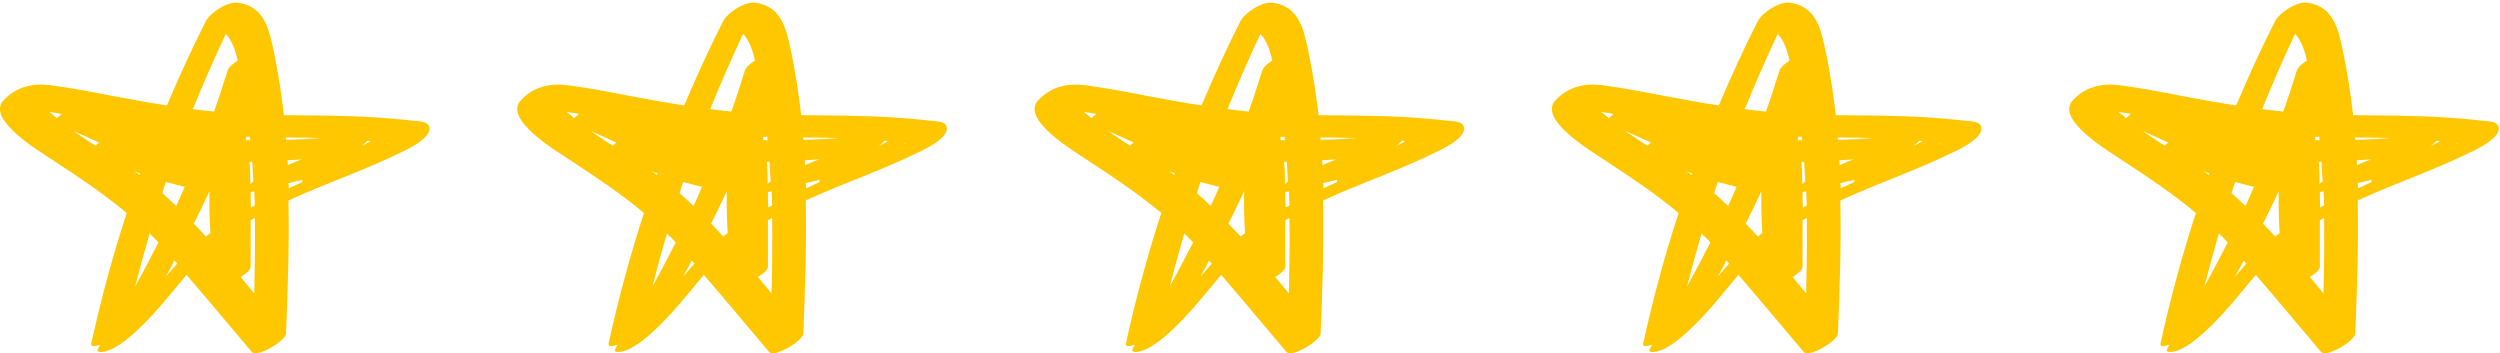
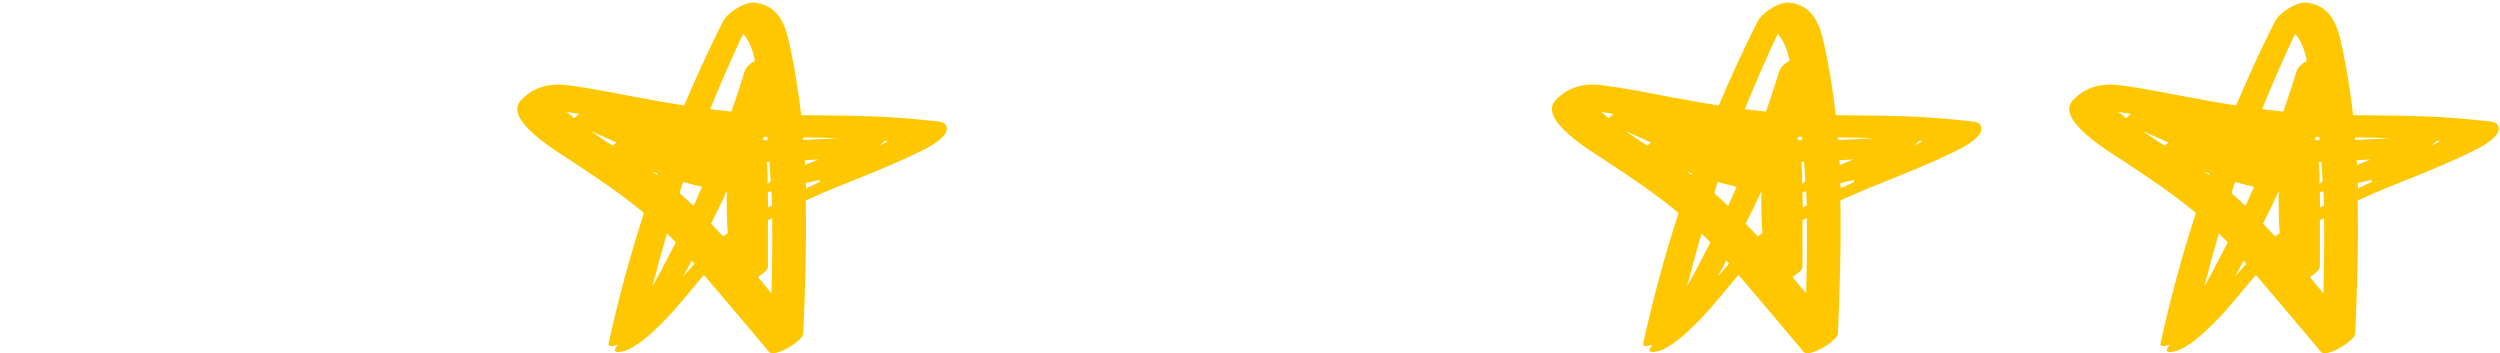
<svg xmlns="http://www.w3.org/2000/svg" width="269" height="38" viewBox="0 0 269 38" fill="none">
  <g clip-path="url(#clip0)">
-     <path d="M157.422 13.444C157.129 13.018 156.121 13.018 155.698 12.985C154.364 12.821 152.998 12.723 151.664 12.625C148.411 12.428 145.125 12.428 141.872 12.395C141.611 10.166 141.286 7.969 140.831 5.772C140.31 3.281 139.855 0.723 136.992 0.297C135.853 0.1 133.934 1.346 133.446 2.33C131.95 5.281 130.583 8.297 129.282 11.346C127.33 11.051 125.411 10.69 123.459 10.33C121.279 9.903 119.067 9.477 116.855 9.182C114.935 8.92 113.114 9.28 111.715 10.789C109.763 12.854 115.619 16.297 116.985 17.215C119.783 19.051 122.45 20.821 124.955 22.919C123.459 27.509 122.19 32.198 121.149 36.952C121.051 37.378 121.637 37.247 122.125 37.083C122.06 37.181 121.995 37.313 121.93 37.411C121.572 37.968 122.19 37.903 122.548 37.837C123.361 37.673 124.174 37.116 124.825 36.624C127.395 34.591 129.314 32.034 131.396 29.575C133.771 32.329 136.081 35.116 138.423 37.87C139.009 38.526 142.067 36.657 142.099 35.903C142.295 31.149 142.457 26.362 142.36 21.575C142.49 21.51 142.652 21.444 142.783 21.378C146.621 19.641 150.688 18.264 154.461 16.395C155.275 16.034 158.17 14.625 157.422 13.444ZM129.184 19.575C129.867 19.772 130.518 19.936 131.201 20.1C130.908 20.788 130.583 21.477 130.29 22.165C129.802 21.706 129.314 21.247 128.794 20.788C128.892 20.395 129.022 19.969 129.184 19.575ZM151.078 15.182C151.111 15.182 151.143 15.182 151.208 15.182C150.883 15.379 150.525 15.575 150.2 15.739C150.428 15.575 150.655 15.379 150.818 15.182L150.85 15.149C150.916 15.149 150.981 15.149 151.078 15.182ZM153.095 15.412C153.03 15.412 152.965 15.444 152.9 15.444C152.932 15.412 152.965 15.412 152.998 15.379C153.03 15.412 153.063 15.412 153.095 15.412ZM142.295 17.772C142.295 17.608 142.262 17.444 142.262 17.247C142.783 17.215 143.271 17.182 143.791 17.149C143.271 17.346 142.783 17.543 142.295 17.772ZM138.488 17.87C138.521 18.428 138.553 18.952 138.586 19.51C138.456 19.608 138.358 19.706 138.261 19.805C138.261 18.985 138.261 18.166 138.163 17.411C138.261 17.411 138.358 17.411 138.456 17.411C138.488 17.575 138.488 17.706 138.488 17.87ZM138.261 15.084C138.098 15.084 137.935 15.084 137.773 15.084C137.773 14.953 137.805 14.821 137.805 14.723C137.935 14.723 138.065 14.723 138.228 14.723C138.228 14.821 138.228 14.953 138.261 15.084ZM132.177 24.067C132.763 22.919 133.316 21.739 133.869 20.559C133.836 22.067 133.869 23.575 133.966 25.083C133.804 25.215 133.641 25.313 133.479 25.444C133.056 24.985 132.633 24.526 132.177 24.067ZM138.293 20.657C138.391 20.657 138.488 20.625 138.651 20.592H138.684C138.716 21.084 138.716 21.608 138.749 22.1C138.619 22.165 138.456 22.264 138.326 22.329C138.293 21.772 138.293 21.215 138.293 20.657ZM145.971 14.854C144.669 14.953 143.401 15.018 142.099 15.051C142.099 14.953 142.099 14.854 142.067 14.789C143.368 14.789 144.669 14.821 145.971 14.854ZM135.626 3.641C136.309 4.395 136.667 5.444 136.894 6.526C136.406 6.822 135.918 7.215 135.788 7.674C135.333 9.117 134.877 10.559 134.357 12.002C133.576 11.936 132.828 11.838 132.08 11.739C133.186 9.018 134.357 6.33 135.626 3.641ZM116.627 12.034C117.083 12.1 117.505 12.198 117.961 12.264C117.766 12.428 117.57 12.592 117.44 12.723C117.343 12.625 117.245 12.559 117.148 12.461C117.05 12.395 116.855 12.231 116.627 12.034ZM119.23 14.1C120.14 14.493 121.084 14.92 121.995 15.346C121.832 15.444 121.702 15.575 121.604 15.674C121.409 15.543 121.214 15.444 121.019 15.313C120.433 14.92 119.848 14.526 119.23 14.1ZM125.801 18.428C125.996 18.526 126.224 18.592 126.419 18.657C126.387 18.723 126.387 18.756 126.354 18.821C126.191 18.723 125.996 18.559 125.801 18.428ZM127.428 25.116C127.688 25.378 127.981 25.674 128.241 25.936C128.306 26.001 128.338 26.034 128.371 26.1C127.558 27.674 126.744 29.247 125.866 30.821C126.354 28.919 126.875 27.018 127.428 25.116ZM129.152 29.772C129.477 29.214 129.802 28.624 130.095 28.034C130.193 28.133 130.29 28.264 130.388 28.362C129.998 28.821 129.575 29.313 129.152 29.772ZM138.684 31.575C138.196 30.985 137.708 30.395 137.22 29.805C137.805 29.444 138.293 29.018 138.293 28.723C138.293 27.05 138.293 25.378 138.293 23.706C138.456 23.608 138.586 23.542 138.749 23.444C138.781 26.133 138.749 28.854 138.684 31.575ZM142.392 20.264C142.392 20.067 142.392 19.903 142.36 19.706C142.848 19.575 143.368 19.477 143.856 19.346C143.824 19.444 143.824 19.543 143.889 19.575C143.401 19.805 142.88 20.034 142.392 20.264Z" fill="#FFC700" />
-   </g>
+     </g>
  <g clip-path="url(#clip1)">
    <path d="M213.082 13.444C212.789 13.018 211.781 13.018 211.358 12.985C210.024 12.821 208.658 12.723 207.324 12.625C204.071 12.428 200.785 12.428 197.532 12.395C197.272 10.166 196.946 7.969 196.491 5.772C195.97 3.281 195.515 0.723 192.652 0.297C191.513 0.1 189.594 1.346 189.106 2.33C187.61 5.281 186.243 8.297 184.942 11.346C182.99 11.051 181.071 10.69 179.119 10.33C176.939 9.903 174.727 9.477 172.515 9.182C170.596 8.92 168.774 9.28 167.375 10.789C165.423 12.854 171.279 16.297 172.645 17.215C175.443 19.051 178.11 20.821 180.615 22.919C179.119 27.509 177.85 32.198 176.809 36.952C176.712 37.378 177.297 37.247 177.785 37.083C177.72 37.181 177.655 37.313 177.59 37.411C177.232 37.968 177.85 37.903 178.208 37.837C179.021 37.673 179.835 37.116 180.485 36.624C183.055 34.591 184.975 32.034 187.057 29.575C189.431 32.329 191.741 35.116 194.083 37.87C194.669 38.526 197.727 36.657 197.76 35.903C197.955 31.149 198.117 26.362 198.02 21.575C198.15 21.51 198.313 21.444 198.443 21.378C202.281 19.641 206.348 18.264 210.122 16.395C210.935 16.034 213.83 14.625 213.082 13.444ZM184.844 19.575C185.528 19.772 186.178 19.936 186.861 20.1C186.569 20.788 186.243 21.477 185.951 22.165C185.463 21.706 184.975 21.247 184.454 20.788C184.552 20.395 184.682 19.969 184.844 19.575ZM206.738 15.182C206.771 15.182 206.803 15.182 206.868 15.182C206.543 15.379 206.185 15.575 205.86 15.739C206.088 15.575 206.315 15.379 206.478 15.182L206.511 15.149C206.576 15.149 206.641 15.149 206.738 15.182ZM208.755 15.412C208.69 15.412 208.625 15.444 208.56 15.444C208.593 15.412 208.625 15.412 208.658 15.379C208.69 15.412 208.723 15.412 208.755 15.412ZM197.955 17.772C197.955 17.608 197.922 17.444 197.922 17.247C198.443 17.215 198.931 17.182 199.451 17.149C198.931 17.346 198.443 17.543 197.955 17.772ZM194.149 17.87C194.181 18.428 194.214 18.952 194.246 19.51C194.116 19.608 194.018 19.706 193.921 19.805C193.921 18.985 193.921 18.166 193.823 17.411C193.921 17.411 194.018 17.411 194.116 17.411C194.149 17.575 194.149 17.706 194.149 17.87ZM193.921 15.084C193.758 15.084 193.596 15.084 193.433 15.084C193.433 14.953 193.465 14.821 193.465 14.723C193.596 14.723 193.726 14.723 193.888 14.723C193.888 14.821 193.888 14.953 193.921 15.084ZM187.837 24.067C188.423 22.919 188.976 21.739 189.529 20.559C189.497 22.067 189.529 23.575 189.627 25.083C189.464 25.215 189.301 25.313 189.139 25.444C188.716 24.985 188.293 24.526 187.837 24.067ZM193.953 20.657C194.051 20.657 194.149 20.625 194.311 20.592H194.344C194.376 21.084 194.376 21.608 194.409 22.1C194.279 22.165 194.116 22.264 193.986 22.329C193.953 21.772 193.953 21.215 193.953 20.657ZM201.631 14.854C200.33 14.953 199.061 15.018 197.76 15.051C197.76 14.953 197.76 14.854 197.727 14.789C199.028 14.789 200.33 14.821 201.631 14.854ZM191.286 3.641C191.969 4.395 192.327 5.444 192.554 6.526C192.067 6.822 191.579 7.215 191.448 7.674C190.993 9.117 190.538 10.559 190.017 12.002C189.236 11.936 188.488 11.838 187.74 11.739C188.846 9.018 190.017 6.33 191.286 3.641ZM172.287 12.034C172.743 12.1 173.166 12.198 173.621 12.264C173.426 12.428 173.231 12.592 173.101 12.723C173.003 12.625 172.905 12.559 172.808 12.461C172.71 12.395 172.515 12.231 172.287 12.034ZM174.89 14.1C175.801 14.493 176.744 14.92 177.655 15.346C177.492 15.444 177.362 15.575 177.265 15.674C177.069 15.543 176.874 15.444 176.679 15.313C176.093 14.92 175.508 14.526 174.89 14.1ZM181.461 18.428C181.656 18.526 181.884 18.592 182.079 18.657C182.047 18.723 182.047 18.756 182.014 18.821C181.852 18.723 181.656 18.559 181.461 18.428ZM183.088 25.116C183.348 25.378 183.641 25.674 183.901 25.936C183.966 26.001 183.999 26.034 184.031 26.1C183.218 27.674 182.405 29.247 181.526 30.821C182.014 28.919 182.535 27.018 183.088 25.116ZM184.812 29.772C185.137 29.214 185.463 28.624 185.755 28.034C185.853 28.133 185.951 28.264 186.048 28.362C185.658 28.821 185.235 29.313 184.812 29.772ZM194.344 31.575C193.856 30.985 193.368 30.395 192.88 29.805C193.465 29.444 193.953 29.018 193.953 28.723C193.953 27.05 193.953 25.378 193.953 23.706C194.116 23.608 194.246 23.542 194.409 23.444C194.441 26.133 194.409 28.854 194.344 31.575ZM198.052 20.264C198.052 20.067 198.052 19.903 198.02 19.706C198.508 19.575 199.028 19.477 199.516 19.346C199.484 19.444 199.484 19.543 199.549 19.575C199.061 19.805 198.54 20.034 198.052 20.264Z" fill="#FFC700" />
  </g>
  <g clip-path="url(#clip2)">
    <path d="M268.746 13.444C268.453 13.018 267.445 13.018 267.022 12.985C265.688 12.821 264.322 12.723 262.988 12.625C259.735 12.428 256.449 12.428 253.196 12.395C252.936 10.166 252.61 7.969 252.155 5.772C251.634 3.281 251.179 0.723 248.316 0.297C247.178 0.1 245.258 1.346 244.77 2.33C243.274 5.281 241.907 8.297 240.606 11.346C238.654 11.051 236.735 10.69 234.783 10.33C232.603 9.903 230.391 9.477 228.179 9.182C226.26 8.92 224.438 9.28 223.039 10.789C221.087 12.854 226.943 16.297 228.309 17.215C231.107 19.051 233.774 20.821 236.279 22.919C234.783 27.509 233.514 32.198 232.473 36.952C232.376 37.378 232.961 37.247 233.449 37.083C233.384 37.181 233.319 37.313 233.254 37.411C232.896 37.968 233.514 37.903 233.872 37.837C234.685 37.673 235.499 37.116 236.149 36.624C238.719 34.591 240.639 32.034 242.721 29.575C245.096 32.329 247.405 35.116 249.748 37.87C250.333 38.526 253.391 36.657 253.424 35.903C253.619 31.149 253.781 26.362 253.684 21.575C253.814 21.51 253.977 21.444 254.107 21.378C257.946 19.641 262.012 18.264 265.786 16.395C266.599 16.034 269.494 14.625 268.746 13.444ZM240.509 19.575C241.192 19.772 241.842 19.936 242.526 20.1C242.233 20.788 241.907 21.477 241.615 22.165C241.127 21.706 240.639 21.247 240.118 20.788C240.216 20.395 240.346 19.969 240.509 19.575ZM262.402 15.182C262.435 15.182 262.467 15.182 262.533 15.182C262.207 15.379 261.849 15.575 261.524 15.739C261.752 15.575 261.979 15.379 262.142 15.182L262.175 15.149C262.24 15.149 262.305 15.149 262.402 15.182ZM264.419 15.412C264.354 15.412 264.289 15.444 264.224 15.444C264.257 15.412 264.289 15.412 264.322 15.379C264.354 15.412 264.387 15.412 264.419 15.412ZM253.619 17.772C253.619 17.608 253.586 17.444 253.586 17.247C254.107 17.215 254.595 17.182 255.115 17.149C254.595 17.346 254.107 17.543 253.619 17.772ZM249.813 17.87C249.845 18.428 249.878 18.952 249.91 19.51C249.78 19.608 249.682 19.706 249.585 19.805C249.585 18.985 249.585 18.166 249.487 17.411C249.585 17.411 249.682 17.411 249.78 17.411C249.813 17.575 249.813 17.706 249.813 17.87ZM249.585 15.084C249.422 15.084 249.26 15.084 249.097 15.084C249.097 14.953 249.129 14.821 249.129 14.723C249.26 14.723 249.39 14.723 249.552 14.723C249.552 14.821 249.552 14.953 249.585 15.084ZM243.501 24.067C244.087 22.919 244.64 21.739 245.193 20.559C245.161 22.067 245.193 23.575 245.291 25.083C245.128 25.215 244.965 25.313 244.803 25.444C244.38 24.985 243.957 24.526 243.501 24.067ZM249.617 20.657C249.715 20.657 249.813 20.625 249.975 20.592H250.008C250.04 21.084 250.04 21.608 250.073 22.1C249.943 22.165 249.78 22.264 249.65 22.329C249.617 21.772 249.617 21.215 249.617 20.657ZM257.295 14.854C255.994 14.953 254.725 15.018 253.424 15.051C253.424 14.953 253.424 14.854 253.391 14.789C254.692 14.789 255.994 14.821 257.295 14.854ZM246.95 3.641C247.633 4.395 247.991 5.444 248.219 6.526C247.731 6.822 247.243 7.215 247.112 7.674C246.657 9.117 246.202 10.559 245.681 12.002C244.9 11.936 244.152 11.838 243.404 11.739C244.51 9.018 245.681 6.33 246.95 3.641ZM227.951 12.034C228.407 12.1 228.83 12.198 229.285 12.264C229.09 12.428 228.895 12.592 228.765 12.723C228.667 12.625 228.569 12.559 228.472 12.461C228.374 12.395 228.179 12.231 227.951 12.034ZM230.554 14.1C231.465 14.493 232.408 14.92 233.319 15.346C233.156 15.444 233.026 15.575 232.929 15.674C232.733 15.543 232.538 15.444 232.343 15.313C231.757 14.92 231.172 14.526 230.554 14.1ZM237.125 18.428C237.32 18.526 237.548 18.592 237.743 18.657C237.711 18.723 237.711 18.756 237.678 18.821C237.516 18.723 237.32 18.559 237.125 18.428ZM238.752 25.116C239.012 25.378 239.305 25.674 239.565 25.936C239.63 26.001 239.663 26.034 239.695 26.1C238.882 27.674 238.069 29.247 237.19 30.821C237.678 28.919 238.199 27.018 238.752 25.116ZM240.476 29.772C240.801 29.214 241.127 28.624 241.419 28.034C241.517 28.133 241.615 28.264 241.712 28.362C241.322 28.821 240.899 29.313 240.476 29.772ZM250.008 31.575C249.52 30.985 249.032 30.395 248.544 29.805C249.129 29.444 249.617 29.018 249.617 28.723C249.617 27.05 249.617 25.378 249.617 23.706C249.78 23.608 249.91 23.542 250.073 23.444C250.105 26.133 250.073 28.854 250.008 31.575ZM253.716 20.264C253.716 20.067 253.716 19.903 253.684 19.706C254.172 19.575 254.692 19.477 255.18 19.346C255.148 19.444 255.148 19.543 255.213 19.575C254.725 19.805 254.204 20.034 253.716 20.264Z" fill="#FFC700" />
  </g>
  <g clip-path="url(#clip3)">
-     <path d="M46.098 13.444C45.805 13.018 44.796 13.018 44.373 12.985C43.04 12.821 41.673 12.723 40.34 12.625C37.086 12.428 33.801 12.428 30.547 12.395C30.287 10.166 29.962 7.969 29.506 5.772C28.986 3.281 28.53 0.723 25.668 0.297C24.529 0.1 22.61 1.346 22.122 2.33C20.625 5.281 19.259 8.297 17.958 11.346C16.006 11.051 14.086 10.69 12.134 10.33C9.955 9.903 7.743 9.477 5.531 9.182C3.611 8.92 1.789 9.28 0.391 10.789C-1.561 12.854 4.294 16.297 5.661 17.215C8.458 19.051 11.126 20.821 13.631 22.919C12.134 27.509 10.866 32.198 9.825 36.952C9.727 37.378 10.313 37.247 10.801 37.083C10.736 37.181 10.671 37.313 10.605 37.411C10.248 37.968 10.866 37.903 11.224 37.837C12.037 37.673 12.85 37.116 13.501 36.624C16.071 34.591 17.99 32.034 20.072 29.575C22.447 32.329 24.757 35.116 27.099 37.87C27.685 38.526 30.743 36.657 30.775 35.903C30.97 31.149 31.133 26.362 31.035 21.575C31.166 21.51 31.328 21.444 31.458 21.378C35.297 19.641 39.364 18.264 43.137 16.395C43.951 16.034 46.846 14.625 46.098 13.444ZM17.86 19.575C18.543 19.772 19.194 19.936 19.877 20.1C19.584 20.788 19.259 21.477 18.966 22.165C18.478 21.706 17.99 21.247 17.47 20.788C17.567 20.395 17.697 19.969 17.86 19.575ZM39.754 15.182C39.786 15.182 39.819 15.182 39.884 15.182C39.559 15.379 39.201 15.575 38.876 15.739C39.103 15.575 39.331 15.379 39.494 15.182L39.526 15.149C39.591 15.149 39.656 15.149 39.754 15.182ZM41.771 15.412C41.706 15.412 41.641 15.444 41.576 15.444C41.608 15.412 41.641 15.412 41.673 15.379C41.706 15.412 41.738 15.412 41.771 15.412ZM30.97 17.772C30.97 17.608 30.938 17.444 30.938 17.247C31.458 17.215 31.946 17.182 32.467 17.149C31.946 17.346 31.458 17.543 30.97 17.772ZM27.164 17.87C27.197 18.428 27.229 18.952 27.262 19.51C27.132 19.608 27.034 19.706 26.936 19.805C26.936 18.985 26.936 18.166 26.839 17.411C26.936 17.411 27.034 17.411 27.132 17.411C27.164 17.575 27.164 17.706 27.164 17.87ZM26.936 15.084C26.774 15.084 26.611 15.084 26.448 15.084C26.448 14.953 26.481 14.821 26.481 14.723C26.611 14.723 26.741 14.723 26.904 14.723C26.904 14.821 26.904 14.953 26.936 15.084ZM20.853 24.067C21.439 22.919 21.992 21.739 22.545 20.559C22.512 22.067 22.545 23.575 22.642 25.083C22.48 25.215 22.317 25.313 22.154 25.444C21.731 24.985 21.308 24.526 20.853 24.067ZM26.969 20.657C27.067 20.657 27.164 20.625 27.327 20.592H27.359C27.392 21.084 27.392 21.608 27.424 22.1C27.294 22.165 27.132 22.264 27.002 22.329C26.969 21.772 26.969 21.215 26.969 20.657ZM34.647 14.854C33.345 14.953 32.077 15.018 30.775 15.051C30.775 14.953 30.775 14.854 30.743 14.789C32.044 14.789 33.345 14.821 34.647 14.854ZM24.301 3.641C24.985 4.395 25.342 5.444 25.57 6.526C25.082 6.822 24.594 7.215 24.464 7.674C24.009 9.117 23.553 10.559 23.033 12.002C22.252 11.936 21.504 11.838 20.755 11.739C21.861 9.018 23.033 6.33 24.301 3.641ZM5.303 12.034C5.758 12.1 6.181 12.198 6.637 12.264C6.441 12.428 6.246 12.592 6.116 12.723C6.019 12.625 5.921 12.559 5.823 12.461C5.726 12.395 5.531 12.231 5.303 12.034ZM7.905 14.1C8.816 14.493 9.76 14.92 10.671 15.346C10.508 15.444 10.378 15.575 10.28 15.674C10.085 15.543 9.89 15.444 9.695 15.313C9.109 14.92 8.523 14.526 7.905 14.1ZM14.477 18.428C14.672 18.526 14.9 18.592 15.095 18.657C15.062 18.723 15.062 18.756 15.03 18.821C14.867 18.723 14.672 18.559 14.477 18.428ZM16.103 25.116C16.364 25.378 16.656 25.674 16.917 25.936C16.982 26.001 17.014 26.034 17.047 26.1C16.233 27.674 15.42 29.247 14.542 30.821C15.03 28.919 15.55 27.018 16.103 25.116ZM17.828 29.772C18.153 29.214 18.478 28.624 18.771 28.034C18.869 28.133 18.966 28.264 19.064 28.362C18.673 28.821 18.25 29.313 17.828 29.772ZM27.359 31.575C26.871 30.985 26.383 30.395 25.895 29.805C26.481 29.444 26.969 29.018 26.969 28.723C26.969 27.05 26.969 25.378 26.969 23.706C27.132 23.608 27.262 23.542 27.424 23.444C27.457 26.133 27.424 28.854 27.359 31.575ZM31.068 20.264C31.068 20.067 31.068 19.903 31.035 19.706C31.523 19.575 32.044 19.477 32.532 19.346C32.499 19.444 32.499 19.543 32.564 19.575C32.077 19.805 31.556 20.034 31.068 20.264Z" fill="#FFC700" />
-   </g>
+     </g>
  <g clip-path="url(#clip4)">
    <path d="M101.758 13.444C101.465 13.018 100.457 13.018 100.034 12.985C98.7 12.821 97.334 12.723 96 12.625C92.746 12.428 89.461 12.428 86.208 12.395C85.947 10.166 85.622 7.969 85.167 5.772C84.646 3.281 84.191 0.723 81.328 0.297C80.189 0.1 78.27 1.346 77.782 2.33C76.285 5.281 74.919 8.297 73.618 11.346C71.666 11.051 69.747 10.69 67.795 10.33C65.615 9.903 63.403 9.477 61.191 9.182C59.271 8.92 57.45 9.28 56.051 10.789C54.099 12.854 59.955 16.297 61.321 17.215C64.119 19.051 66.786 20.821 69.291 22.919C67.795 27.509 66.526 32.198 65.485 36.952C65.387 37.378 65.973 37.247 66.461 37.083C66.396 37.181 66.331 37.313 66.266 37.411C65.908 37.968 66.526 37.903 66.884 37.837C67.697 37.673 68.51 37.116 69.161 36.624C71.731 34.591 73.65 32.034 75.732 29.575C78.107 32.329 80.417 35.116 82.759 37.87C83.345 38.526 86.403 36.657 86.435 35.903C86.63 31.149 86.793 26.362 86.696 21.575C86.826 21.51 86.988 21.444 87.118 21.378C90.957 19.641 95.024 18.264 98.797 16.395C99.611 16.034 102.506 14.625 101.758 13.444ZM73.52 19.575C74.203 19.772 74.854 19.936 75.537 20.1C75.244 20.788 74.919 21.477 74.626 22.165C74.138 21.706 73.65 21.247 73.13 20.788C73.228 20.395 73.358 19.969 73.52 19.575ZM95.414 15.182C95.447 15.182 95.479 15.182 95.544 15.182C95.219 15.379 94.861 15.575 94.536 15.739C94.763 15.575 94.991 15.379 95.154 15.182L95.186 15.149C95.251 15.149 95.317 15.149 95.414 15.182ZM97.431 15.412C97.366 15.412 97.301 15.444 97.236 15.444C97.268 15.412 97.301 15.412 97.334 15.379C97.366 15.412 97.399 15.412 97.431 15.412ZM86.63 17.772C86.63 17.608 86.598 17.444 86.598 17.247C87.118 17.215 87.606 17.182 88.127 17.149C87.606 17.346 87.118 17.543 86.63 17.772ZM82.824 17.87C82.857 18.428 82.889 18.952 82.922 19.51C82.792 19.608 82.694 19.706 82.597 19.805C82.597 18.985 82.597 18.166 82.499 17.411C82.597 17.411 82.694 17.411 82.792 17.411C82.824 17.575 82.824 17.706 82.824 17.87ZM82.597 15.084C82.434 15.084 82.271 15.084 82.109 15.084C82.109 14.953 82.141 14.821 82.141 14.723C82.271 14.723 82.401 14.723 82.564 14.723C82.564 14.821 82.564 14.953 82.597 15.084ZM76.513 24.067C77.099 22.919 77.652 21.739 78.205 20.559C78.172 22.067 78.205 23.575 78.302 25.083C78.14 25.215 77.977 25.313 77.814 25.444C77.391 24.985 76.969 24.526 76.513 24.067ZM82.629 20.657C82.727 20.657 82.824 20.625 82.987 20.592H83.019C83.052 21.084 83.052 21.608 83.085 22.1C82.954 22.165 82.792 22.264 82.662 22.329C82.629 21.772 82.629 21.215 82.629 20.657ZM90.307 14.854C89.005 14.953 87.737 15.018 86.435 15.051C86.435 14.953 86.435 14.854 86.403 14.789C87.704 14.789 89.005 14.821 90.307 14.854ZM79.962 3.641C80.645 4.395 81.003 5.444 81.23 6.526C80.742 6.822 80.254 7.215 80.124 7.674C79.669 9.117 79.213 10.559 78.693 12.002C77.912 11.936 77.164 11.838 76.416 11.739C77.522 9.018 78.693 6.33 79.962 3.641ZM60.963 12.034C61.418 12.1 61.841 12.198 62.297 12.264C62.102 12.428 61.906 12.592 61.776 12.723C61.679 12.625 61.581 12.559 61.483 12.461C61.386 12.395 61.191 12.231 60.963 12.034ZM63.566 14.1C64.476 14.493 65.42 14.92 66.331 15.346C66.168 15.444 66.038 15.575 65.94 15.674C65.745 15.543 65.55 15.444 65.355 15.313C64.769 14.92 64.184 14.526 63.566 14.1ZM70.137 18.428C70.332 18.526 70.56 18.592 70.755 18.657C70.722 18.723 70.722 18.756 70.69 18.821C70.527 18.723 70.332 18.559 70.137 18.428ZM71.763 25.116C72.024 25.378 72.317 25.674 72.577 25.936C72.642 26.001 72.674 26.034 72.707 26.1C71.894 27.674 71.08 29.247 70.202 30.821C70.69 28.919 71.21 27.018 71.763 25.116ZM73.488 29.772C73.813 29.214 74.138 28.624 74.431 28.034C74.529 28.133 74.626 28.264 74.724 28.362C74.334 28.821 73.911 29.313 73.488 29.772ZM83.019 31.575C82.531 30.985 82.044 30.395 81.556 29.805C82.141 29.444 82.629 29.018 82.629 28.723C82.629 27.05 82.629 25.378 82.629 23.706C82.792 23.608 82.922 23.542 83.085 23.444C83.117 26.133 83.085 28.854 83.019 31.575ZM86.728 20.264C86.728 20.067 86.728 19.903 86.696 19.706C87.184 19.575 87.704 19.477 88.192 19.346C88.159 19.444 88.159 19.543 88.225 19.575C87.737 19.805 87.216 20.034 86.728 20.264Z" fill="#FFC700" />
  </g>
  <defs>
    <clipPath id="clip0">
      <rect width="46.228" height="37.737" fill="white" transform="translate(111.324 0.263)" />
    </clipPath>
    <clipPath id="clip1">
      <rect width="46.228" height="37.737" fill="white" transform="translate(166.984 0.263)" />
    </clipPath>
    <clipPath id="clip2">
      <rect width="46.228" height="37.737" fill="white" transform="translate(222.648 0.263)" />
    </clipPath>
    <clipPath id="clip3">
      <rect width="46.228" height="37.737" fill="white" transform="translate(0 0.263)" />
    </clipPath>
    <clipPath id="clip4">
      <rect width="46.228" height="37.737" fill="white" transform="translate(55.66 0.263)" />
    </clipPath>
  </defs>
</svg>